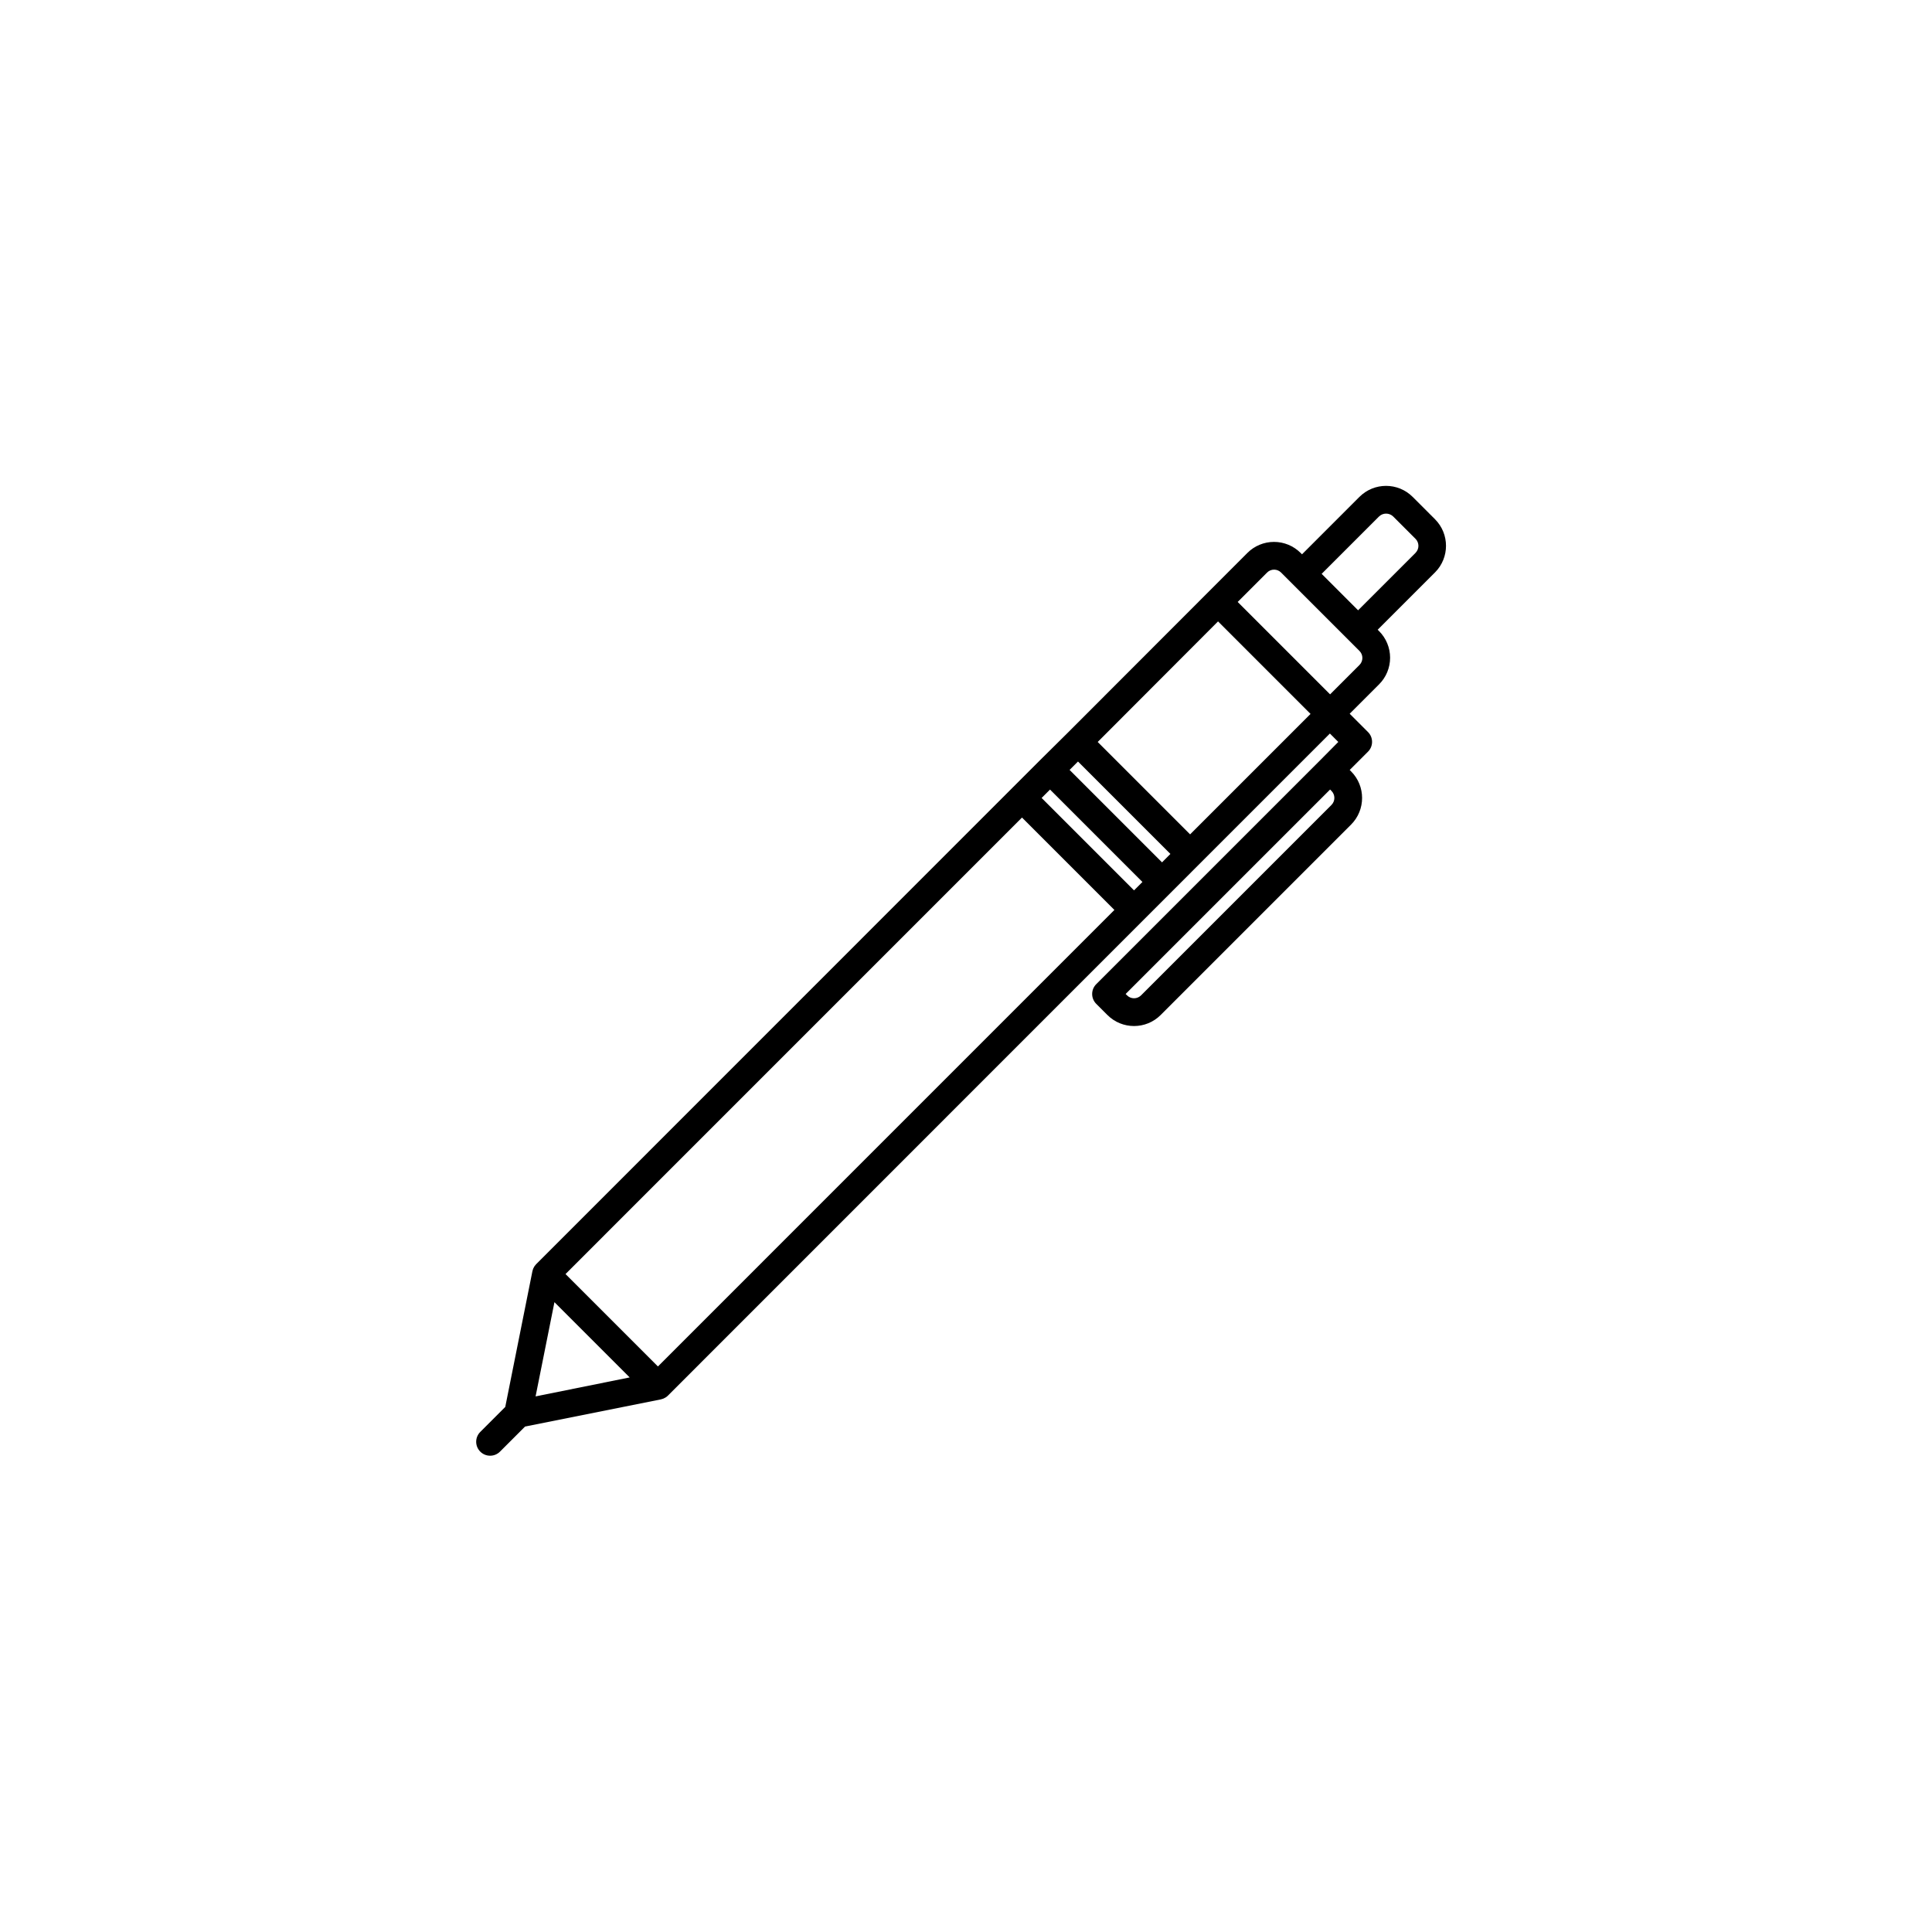
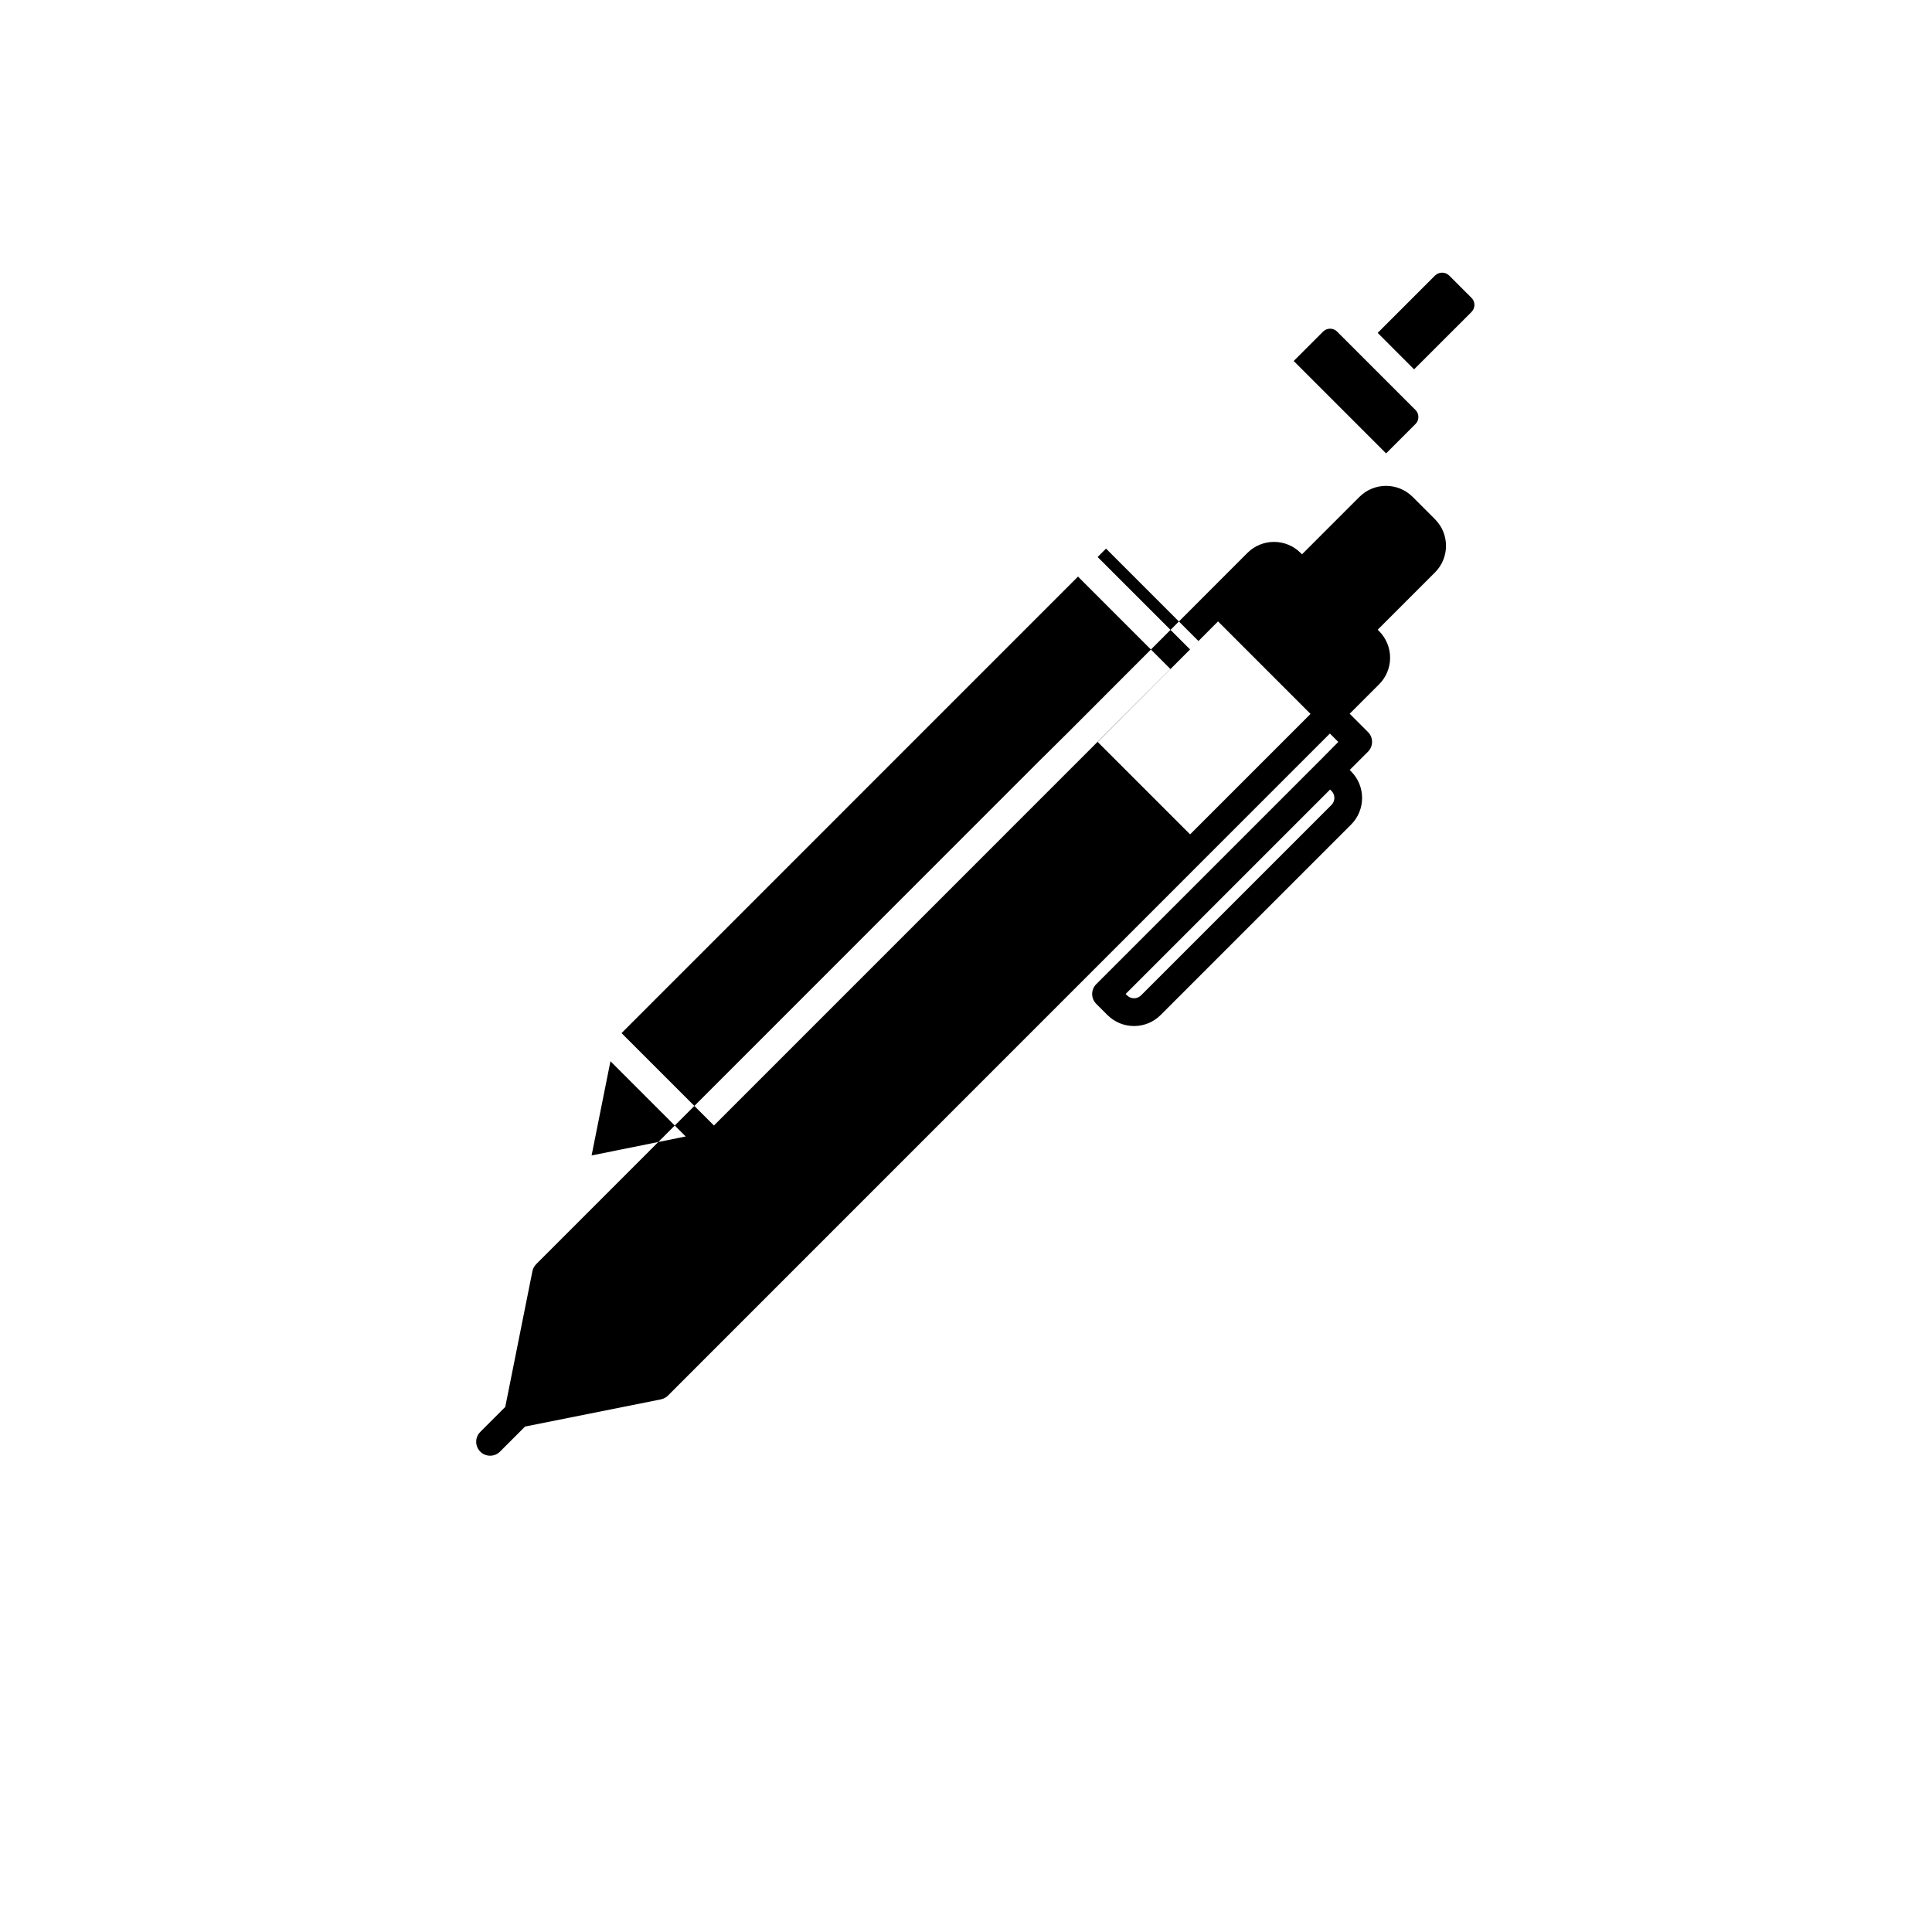
<svg xmlns="http://www.w3.org/2000/svg" fill="#000000" width="800px" height="800px" version="1.1" viewBox="144 144 512 512">
-   <path d="m524.31 281.62-5.941-5.941c-3.894-3.891-10.207-3.891-14.105 0l-15.219 15.219-0.367-0.367c-1.871-1.871-4.406-2.922-7.055-2.922-2.644 0-5.184 1.051-7.051 2.922l-47.484 47.535-7.422 7.348-7.422 7.422-126.17 126.2c-0.152 0.156-0.289 0.324-0.41 0.504l-0.074 0.117c-0.09 0.145-0.168 0.293-0.238 0.449l-0.074 0.168c-0.078 0.191-0.137 0.387-0.18 0.59l-7.199 35.992-6.633 6.633c-1.438 1.449-1.426 3.785 0.023 5.219 1.449 1.438 3.789 1.426 5.223-0.023l6.633-6.633 35.992-7.199v-0.004c0.199-0.043 0.398-0.102 0.59-0.176l0.168-0.074c0.156-0.07 0.312-0.152 0.461-0.242l0.117-0.062h-0.004c0.18-0.121 0.352-0.258 0.504-0.41l140.95-140.98 34.512-34.512 2.227 2.227-4.746 4.793-59.41 59.41c-0.688 0.688-1.074 1.621-1.074 2.598 0 0.973 0.387 1.906 1.074 2.598l2.969 2.969h0.004c3.894 3.891 10.211 3.891 14.105 0l50.465-50.465c3.891-3.898 3.891-10.211 0-14.105l-0.367-0.367 4.828-4.828c0.707-0.691 1.102-1.637 1.102-2.625 0-0.988-0.395-1.934-1.102-2.625l-4.828-4.828 7.789-7.789c1.871-1.867 2.922-4.406 2.922-7.051 0-2.648-1.051-5.184-2.922-7.055l-0.367-0.367 15.219-15.219c3.848-3.891 3.844-10.156-0.012-14.043zm-27.457 75.699-50.465 50.465v-0.004c-0.492 0.496-1.16 0.773-1.859 0.773-0.695 0-1.363-0.277-1.855-0.773l-0.367-0.367 54.18-54.18 0.367 0.367c0.492 0.492 0.77 1.16 0.77 1.859 0 0.695-0.277 1.363-0.77 1.855zm-30.059-48.641 24.516 24.52-31.918 31.918-24.488-24.488zm-14.844 63.855-24.496-24.496 2.227-2.227 24.488 24.488zm-7.422 7.422-24.488-24.488 2.227-2.227 24.488 24.488zm-126.17 126.17-24.488-24.488 120.97-120.98 24.488 24.488zm-32.422 7.934 4.996-24.969 19.941 19.941zm218.34-193.84-7.789 7.789-24.488-24.488 7.789-7.789c0.492-0.496 1.16-0.773 1.859-0.773 0.695 0 1.363 0.277 1.855 0.773l20.781 20.781c1.02 1.027 1.016 2.684-0.008 3.707zm14.84-29.684-15.207 15.199-9.656-9.66 15.219-15.219c1.039-0.992 2.676-0.992 3.715 0l5.941 5.941c0.492 0.492 0.77 1.16 0.77 1.859 0 0.695-0.277 1.363-0.77 1.855z" />
+   <path d="m524.31 281.62-5.941-5.941c-3.894-3.891-10.207-3.891-14.105 0l-15.219 15.219-0.367-0.367c-1.871-1.871-4.406-2.922-7.055-2.922-2.644 0-5.184 1.051-7.051 2.922l-47.484 47.535-7.422 7.348-7.422 7.422-126.17 126.2c-0.152 0.156-0.289 0.324-0.41 0.504l-0.074 0.117c-0.09 0.145-0.168 0.293-0.238 0.449l-0.074 0.168c-0.078 0.191-0.137 0.387-0.18 0.59l-7.199 35.992-6.633 6.633c-1.438 1.449-1.426 3.785 0.023 5.219 1.449 1.438 3.789 1.426 5.223-0.023l6.633-6.633 35.992-7.199v-0.004c0.199-0.043 0.398-0.102 0.59-0.176l0.168-0.074c0.156-0.07 0.312-0.152 0.461-0.242l0.117-0.062h-0.004c0.18-0.121 0.352-0.258 0.504-0.41l140.95-140.98 34.512-34.512 2.227 2.227-4.746 4.793-59.41 59.41c-0.688 0.688-1.074 1.621-1.074 2.598 0 0.973 0.387 1.906 1.074 2.598l2.969 2.969h0.004c3.894 3.891 10.211 3.891 14.105 0l50.465-50.465c3.891-3.898 3.891-10.211 0-14.105l-0.367-0.367 4.828-4.828c0.707-0.691 1.102-1.637 1.102-2.625 0-0.988-0.395-1.934-1.102-2.625l-4.828-4.828 7.789-7.789c1.871-1.867 2.922-4.406 2.922-7.051 0-2.648-1.051-5.184-2.922-7.055l-0.367-0.367 15.219-15.219c3.848-3.891 3.844-10.156-0.012-14.043zm-27.457 75.699-50.465 50.465v-0.004c-0.492 0.496-1.16 0.773-1.859 0.773-0.695 0-1.363-0.277-1.855-0.773l-0.367-0.367 54.18-54.18 0.367 0.367c0.492 0.492 0.77 1.16 0.77 1.859 0 0.695-0.277 1.363-0.77 1.855zm-30.059-48.641 24.516 24.52-31.918 31.918-24.488-24.488zzm-7.422 7.422-24.488-24.488 2.227-2.227 24.488 24.488zm-126.17 126.17-24.488-24.488 120.97-120.98 24.488 24.488zm-32.422 7.934 4.996-24.969 19.941 19.941zm218.34-193.84-7.789 7.789-24.488-24.488 7.789-7.789c0.492-0.496 1.16-0.773 1.859-0.773 0.695 0 1.363 0.277 1.855 0.773l20.781 20.781c1.02 1.027 1.016 2.684-0.008 3.707zm14.84-29.684-15.207 15.199-9.656-9.66 15.219-15.219c1.039-0.992 2.676-0.992 3.715 0l5.941 5.941c0.492 0.492 0.77 1.16 0.77 1.859 0 0.695-0.277 1.363-0.77 1.855z" />
</svg>